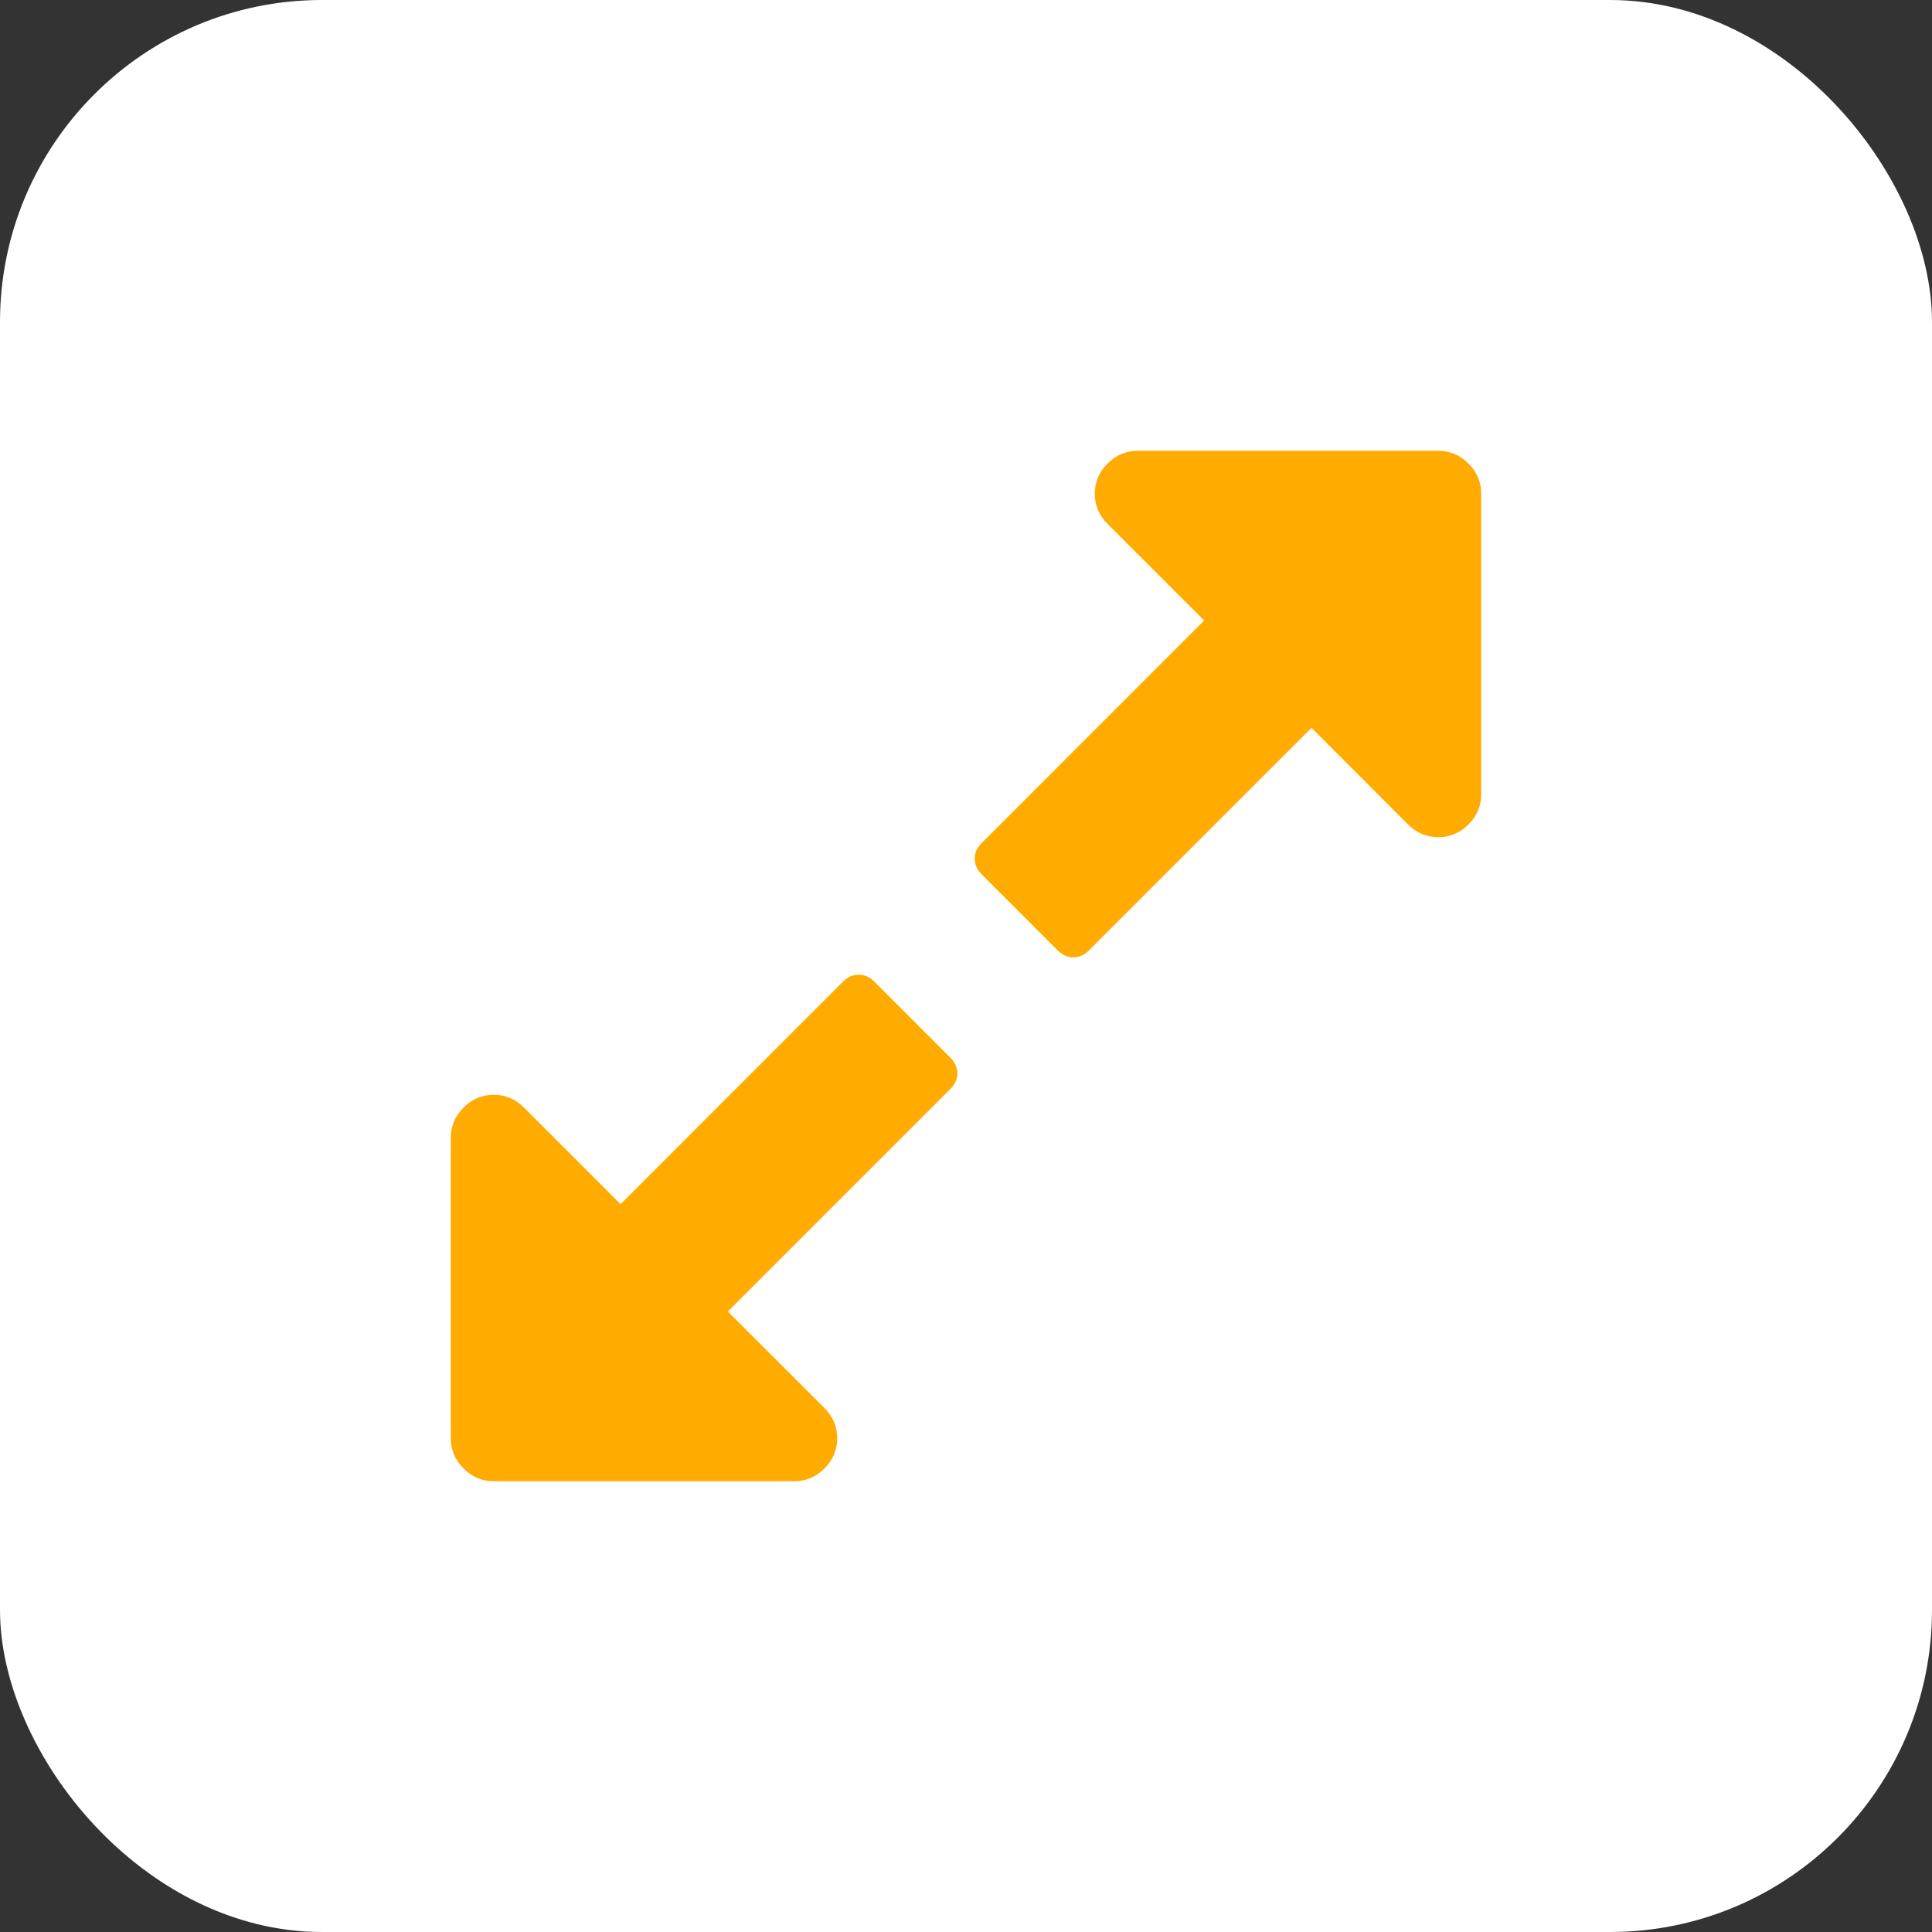
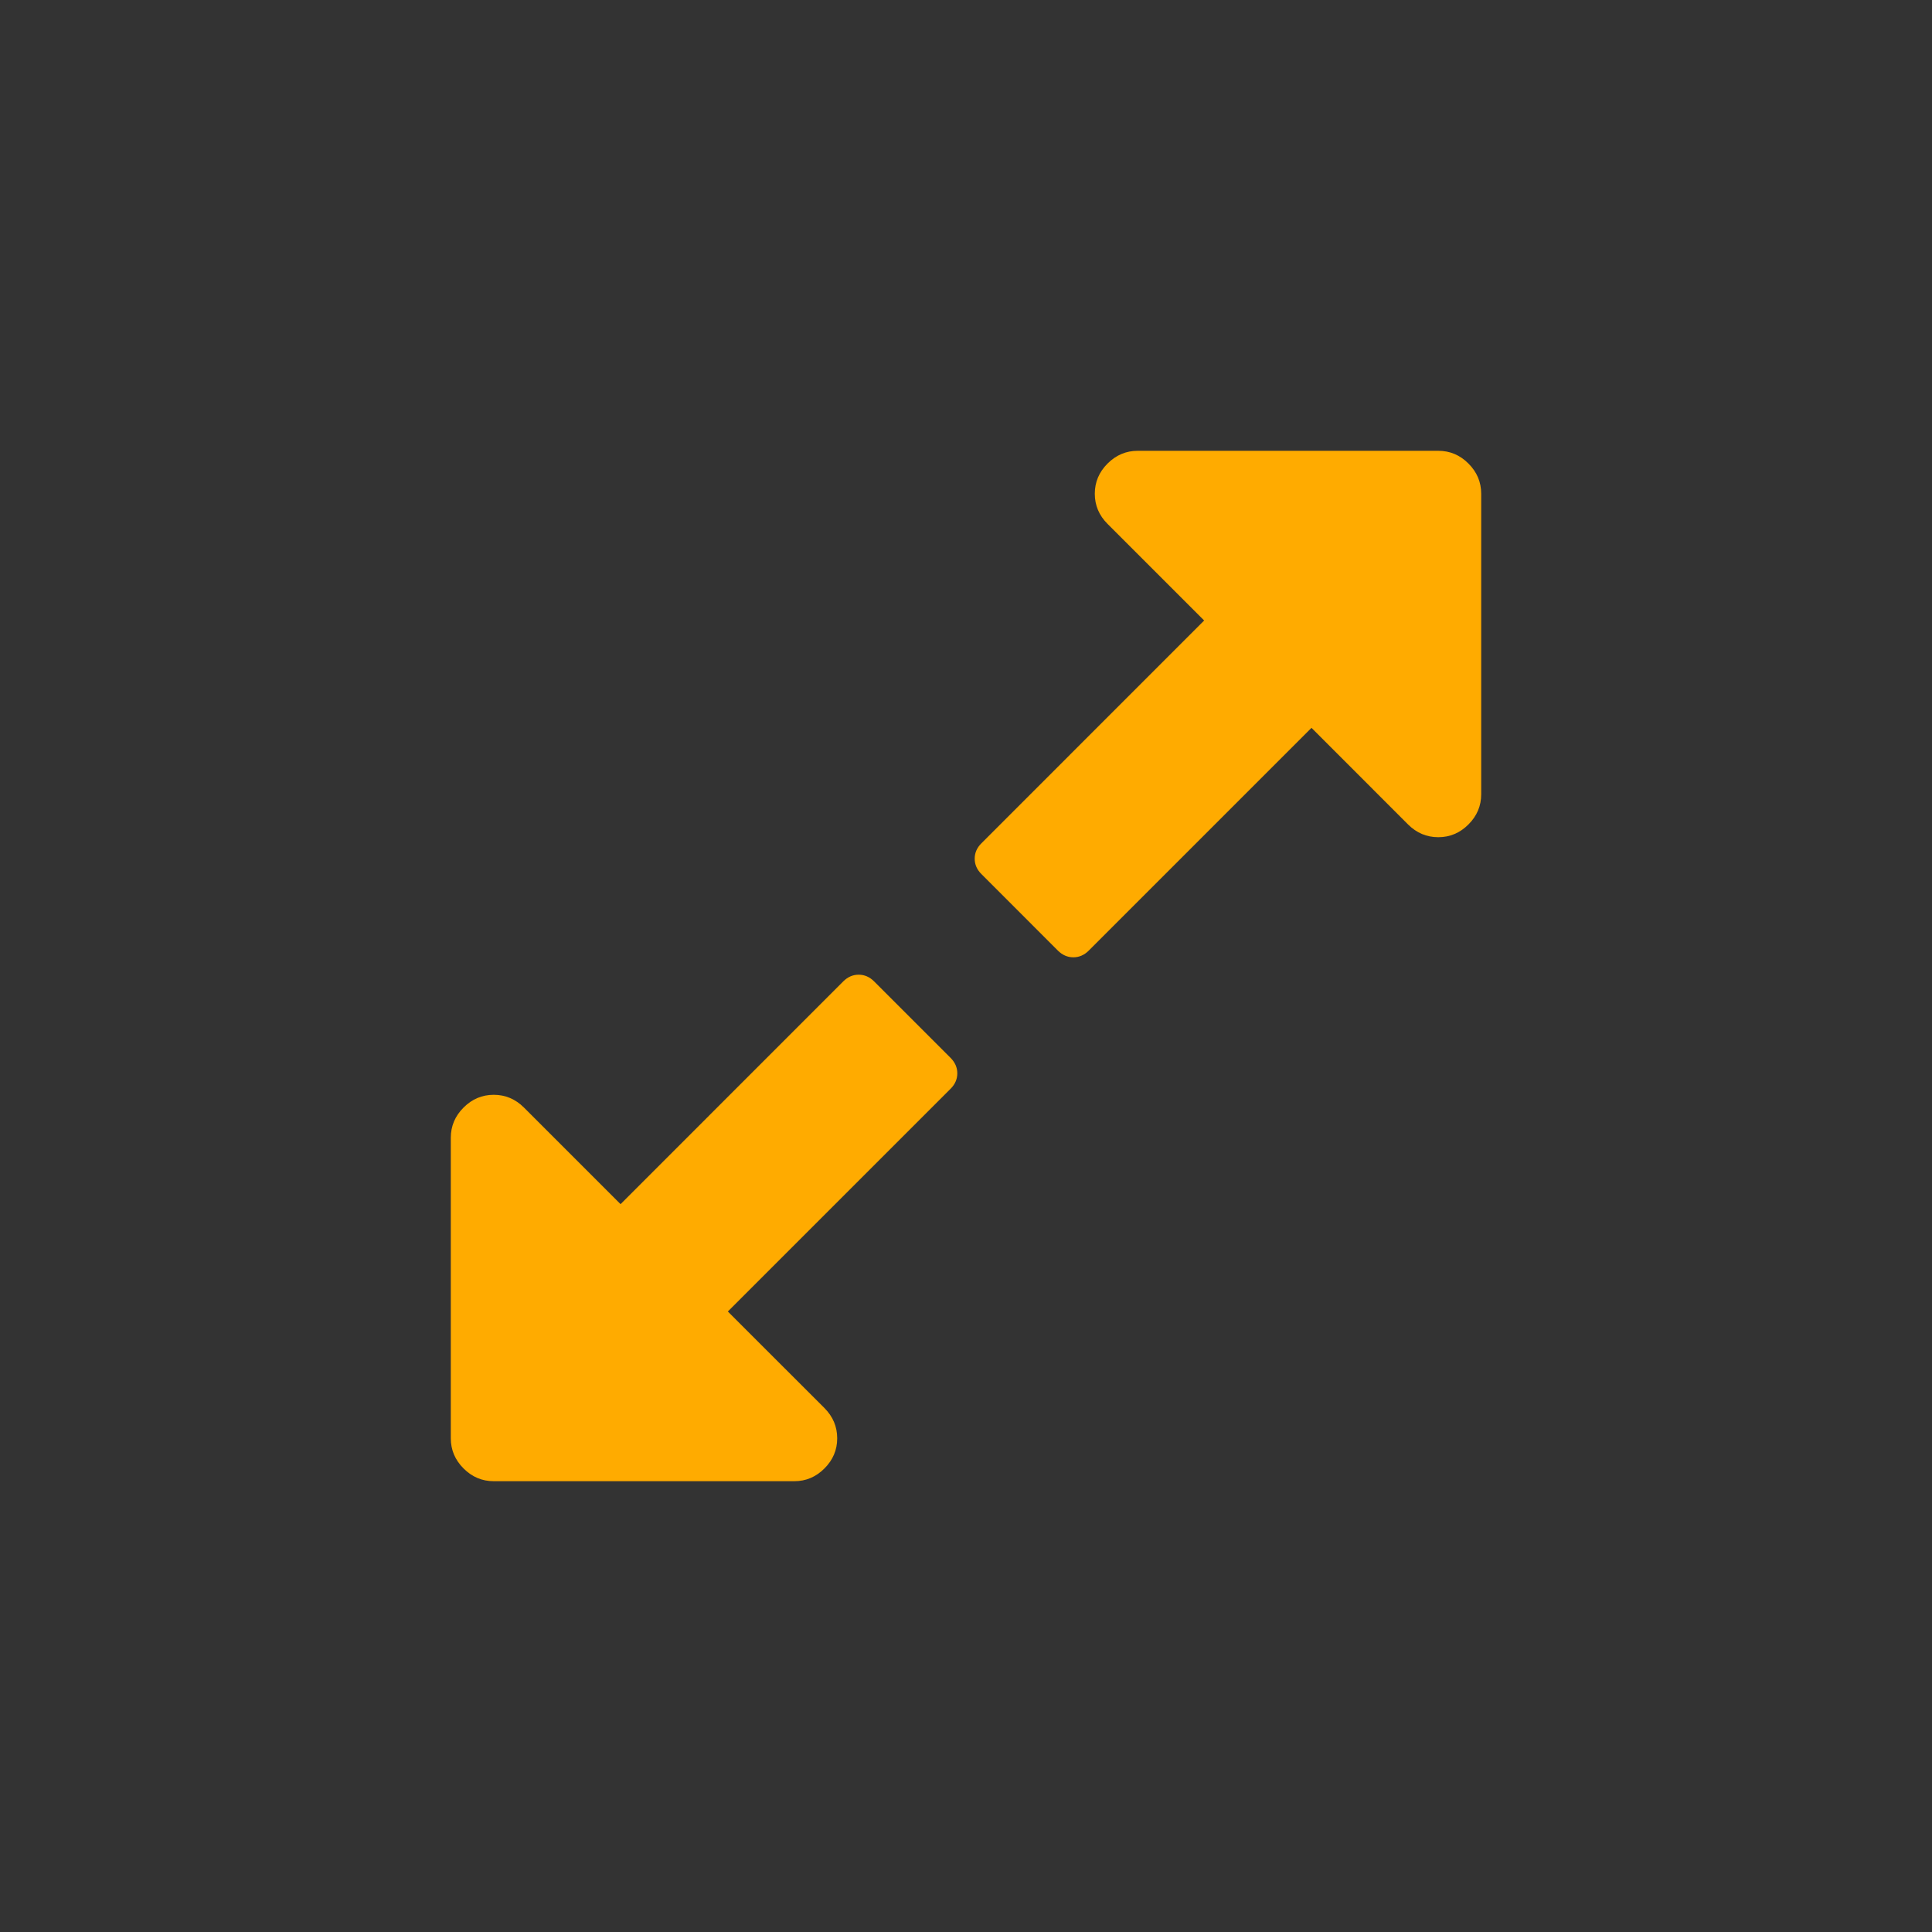
<svg xmlns="http://www.w3.org/2000/svg" width="30" height="30" viewBox="0 0 30 30" fill="none">
  <rect x="0" y="0" width="30" height="30" fill="#333333" stroke="none" />
-   <rect width="30" height="30" rx="5" fill="white" />
  <path d="M22.802 7.198C22.671 7.066 22.514 7 22.334 7H17.667C17.486 7 17.33 7.066 17.198 7.198C17.066 7.33 17 7.486 17 7.667C17 7.847 17.066 8.004 17.198 8.135L18.698 9.635L15.24 13.094C15.17 13.163 15.135 13.243 15.135 13.333C15.135 13.424 15.17 13.504 15.24 13.573L16.427 14.761C16.497 14.83 16.576 14.865 16.667 14.865C16.757 14.865 16.837 14.83 16.906 14.761L20.365 11.302L21.864 12.802C21.997 12.934 22.153 13 22.334 13C22.514 13 22.67 12.934 22.802 12.802C22.934 12.67 23 12.514 23 12.333V7.667C23 7.486 22.934 7.33 22.802 7.198ZM13.573 15.239C13.504 15.17 13.424 15.135 13.334 15.135C13.243 15.135 13.163 15.17 13.094 15.239L9.636 18.698L8.136 17.198C8.004 17.066 7.847 17 7.667 17C7.486 17 7.33 17.066 7.198 17.198C7.066 17.33 7 17.486 7 17.667V22.334C7 22.514 7.066 22.67 7.198 22.802C7.33 22.934 7.486 23 7.667 23H12.334C12.514 23 12.67 22.934 12.802 22.802C12.934 22.67 13 22.514 13 22.334C13 22.153 12.934 21.997 12.802 21.864L11.302 20.365L14.761 16.906C14.83 16.837 14.865 16.757 14.865 16.667C14.865 16.576 14.83 16.497 14.761 16.427L13.573 15.239Z" fill="#FFAB00" />
</svg>